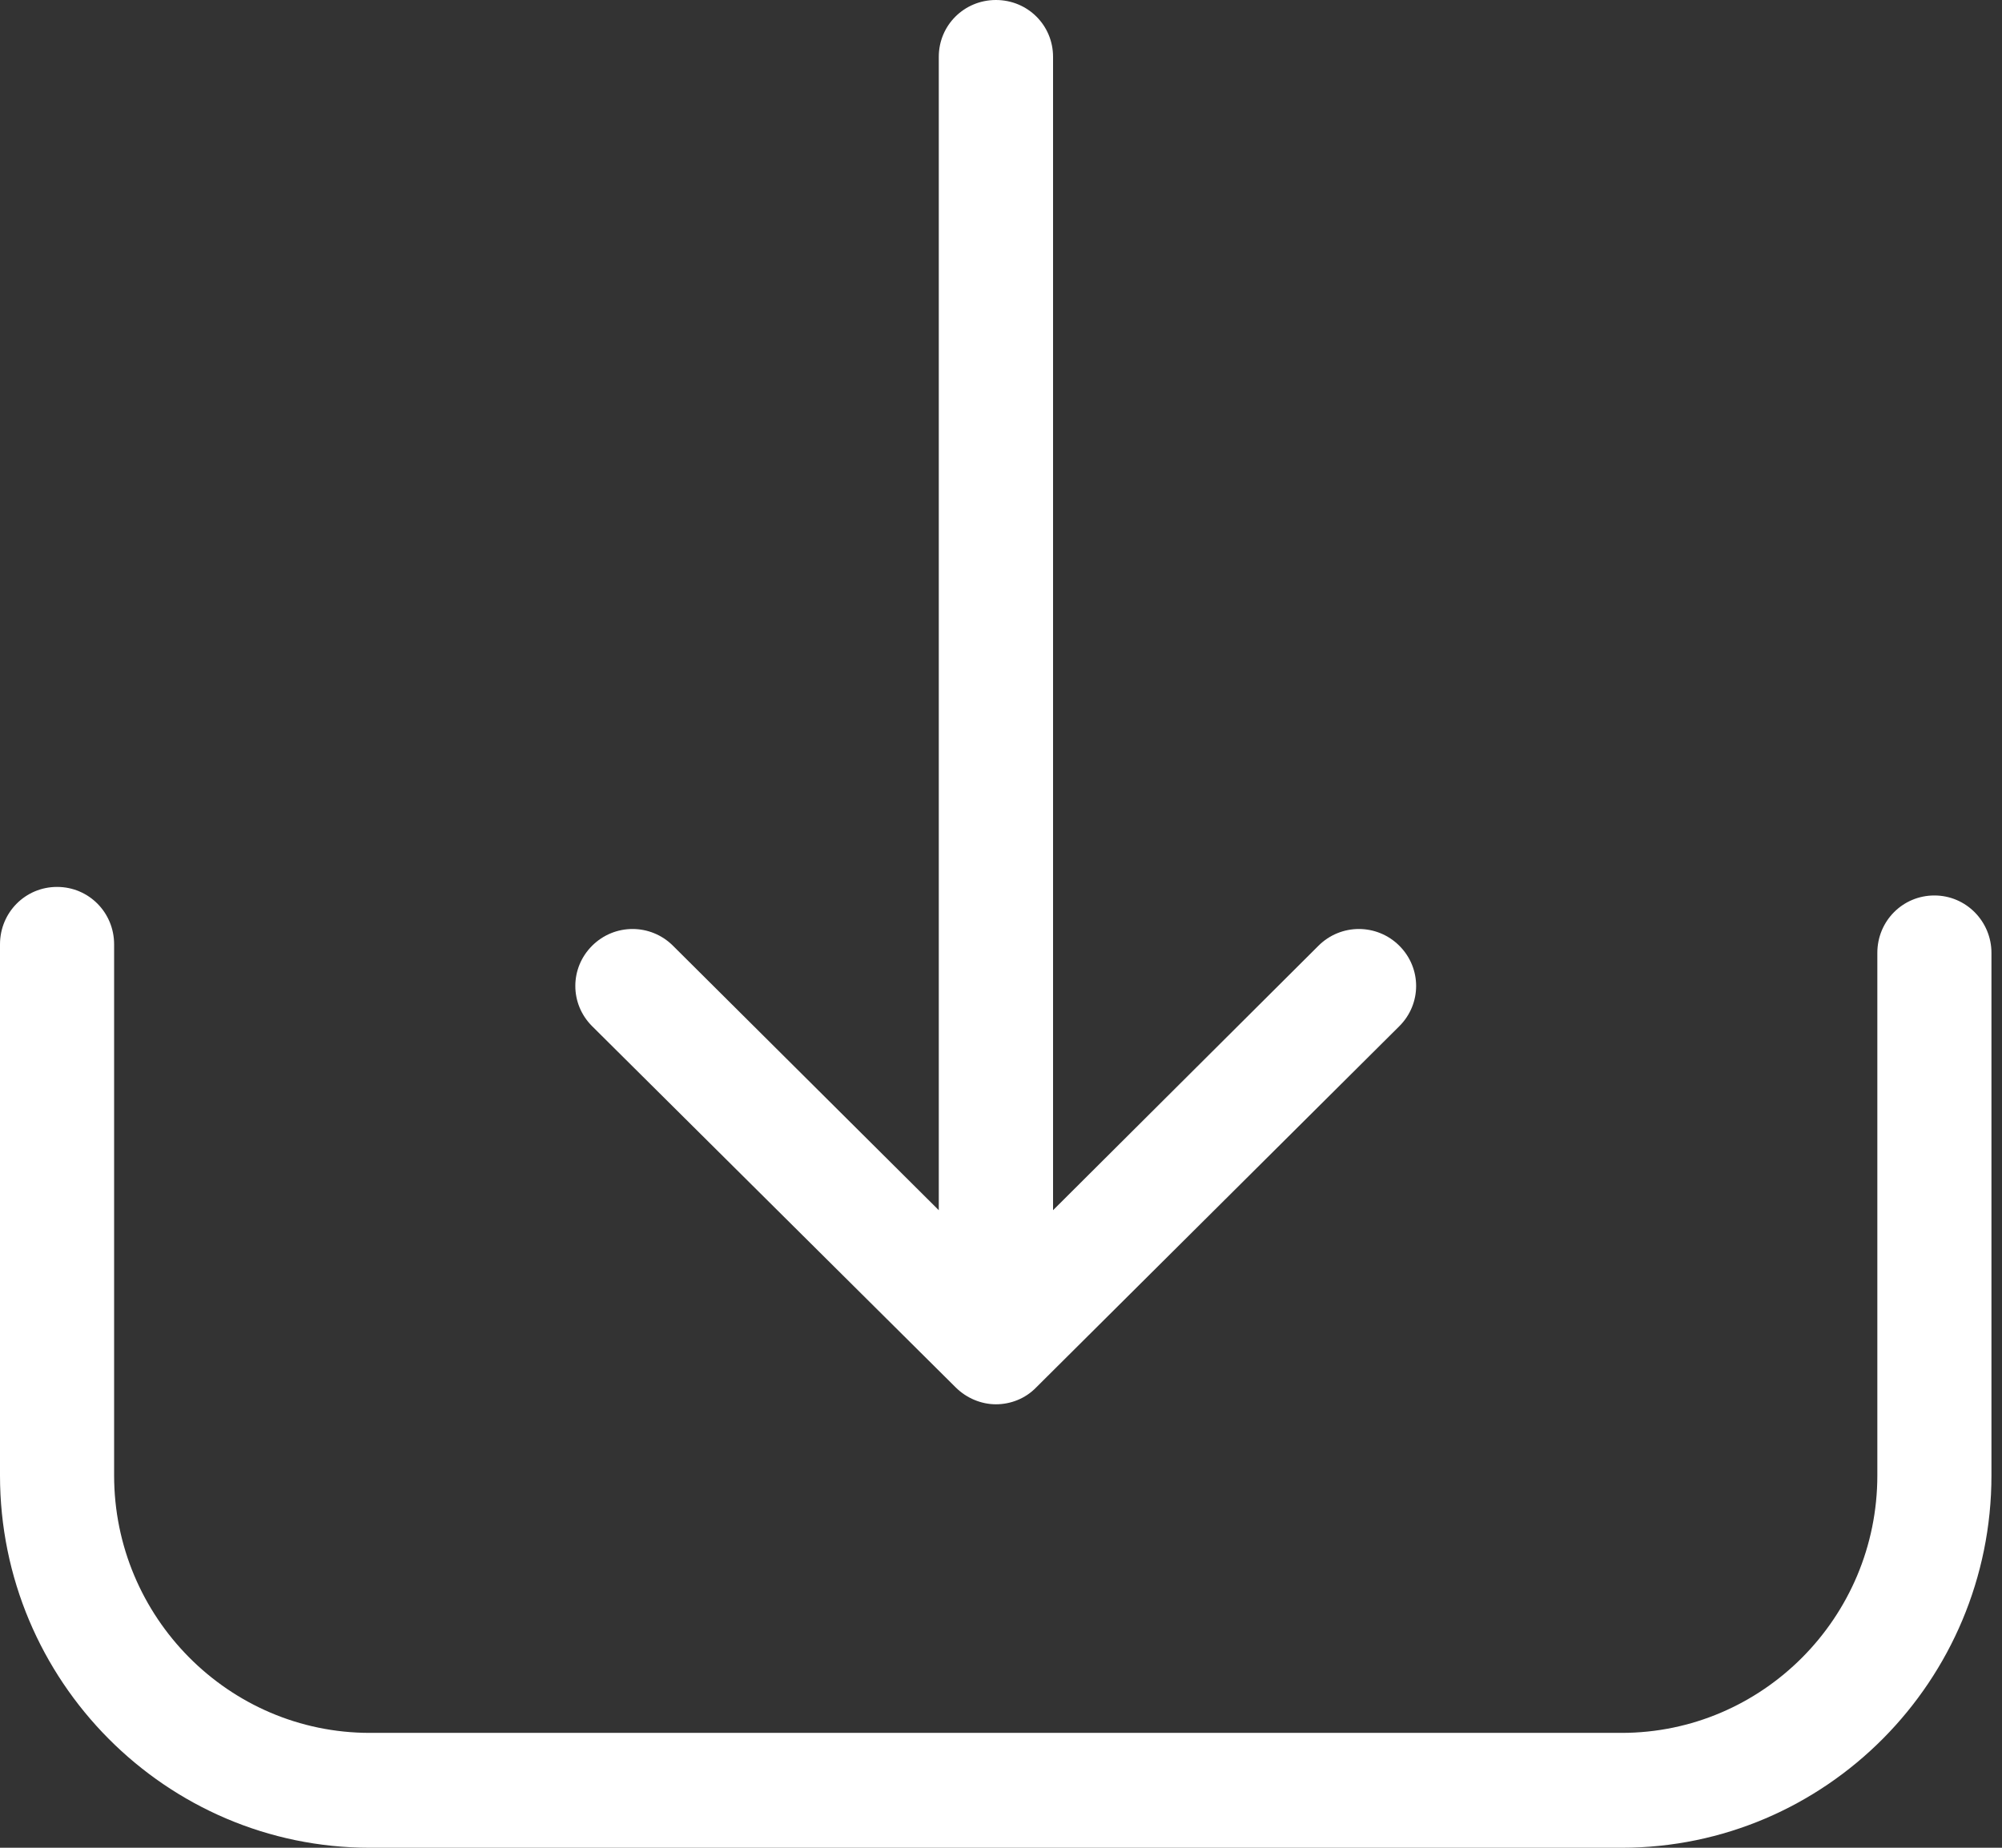
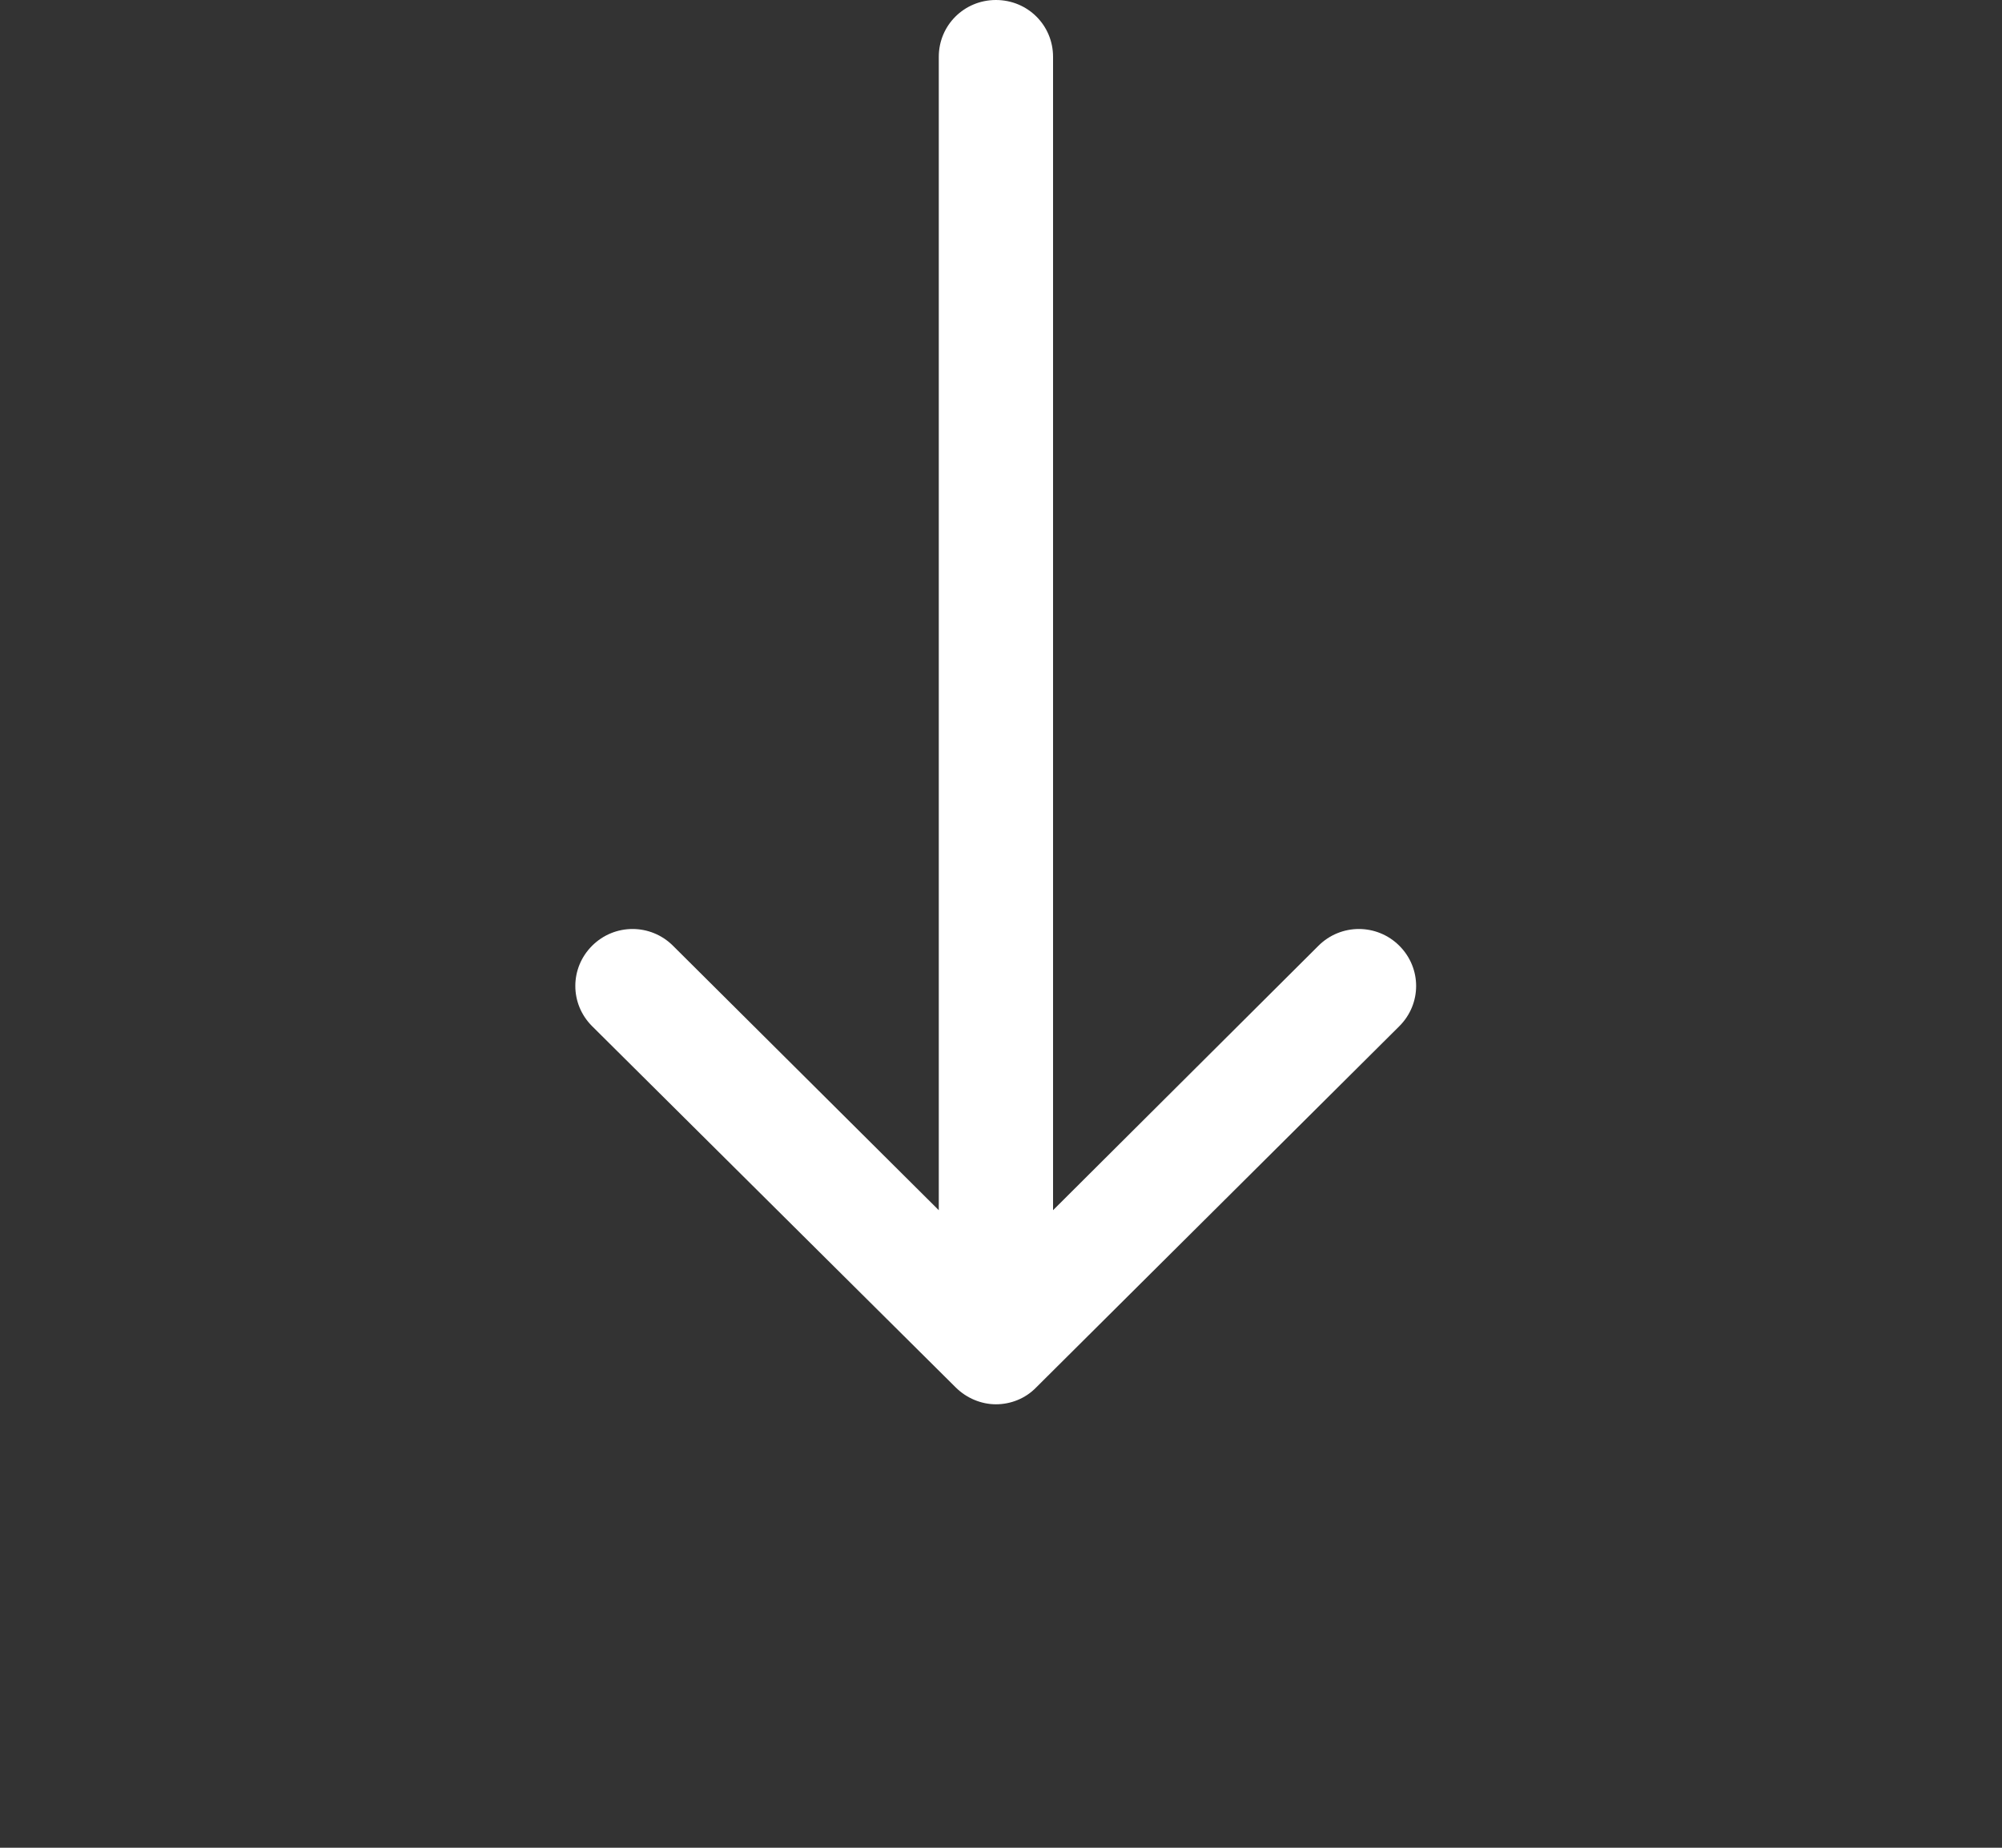
<svg xmlns="http://www.w3.org/2000/svg" width="26px" height="24px" viewBox="0 0 26 24" version="1.1">
  <rect x="0" y="0" width="26" height="24" fill="#333333" stroke="none" />
  <title>Data request</title>
  <desc>Created with Sketch.</desc>
  <defs />
  <g id="Page-1" stroke="none" stroke-width="1" fill="none" fill-rule="evenodd">
    <g id="1" transform="translate(-464, -349)" fill="#FFFFFF" fill-rule="nonzero">
      <g id="Data-Request" transform="translate(379, 329)">
        <g id="Data-request" transform="translate(85, 20)">
-           <path d="M25.122,11.631 C24.711,11.631 24.381,11.962 24.381,12.377 L24.381,19.164 C24.381,21.01 22.888,22.508 21.06,22.508 L4.803,22.508 C2.969,22.508 1.482,21.004 1.482,19.164 L1.482,12.266 C1.482,11.852 1.153,11.52 0.741,11.52 C0.329,11.52 0,11.852 0,12.266 L0,19.164 C0,21.833 2.157,24 4.803,24 L21.06,24 C23.712,24 25.863,21.828 25.863,19.164 L25.863,12.377 C25.863,11.968 25.534,11.631 25.122,11.631 Z" id="Shape" />
          <path d="M12.412,18.021 C12.555,18.163 12.747,18.24 12.934,18.24 C13.121,18.24 13.314,18.169 13.457,18.021 L18.173,13.329 C18.464,13.039 18.464,12.574 18.173,12.284 C17.882,11.994 17.414,11.994 17.123,12.284 L13.676,15.719 L13.676,0.738 C13.676,0.328 13.347,0 12.934,0 C12.522,0 12.192,0.328 12.192,0.738 L12.192,15.719 L8.74,12.284 C8.449,11.994 7.981,11.994 7.69,12.284 C7.399,12.574 7.399,13.039 7.69,13.329 L12.412,18.021 Z" id="Shape" />
        </g>
      </g>
    </g>
  </g>
</svg>